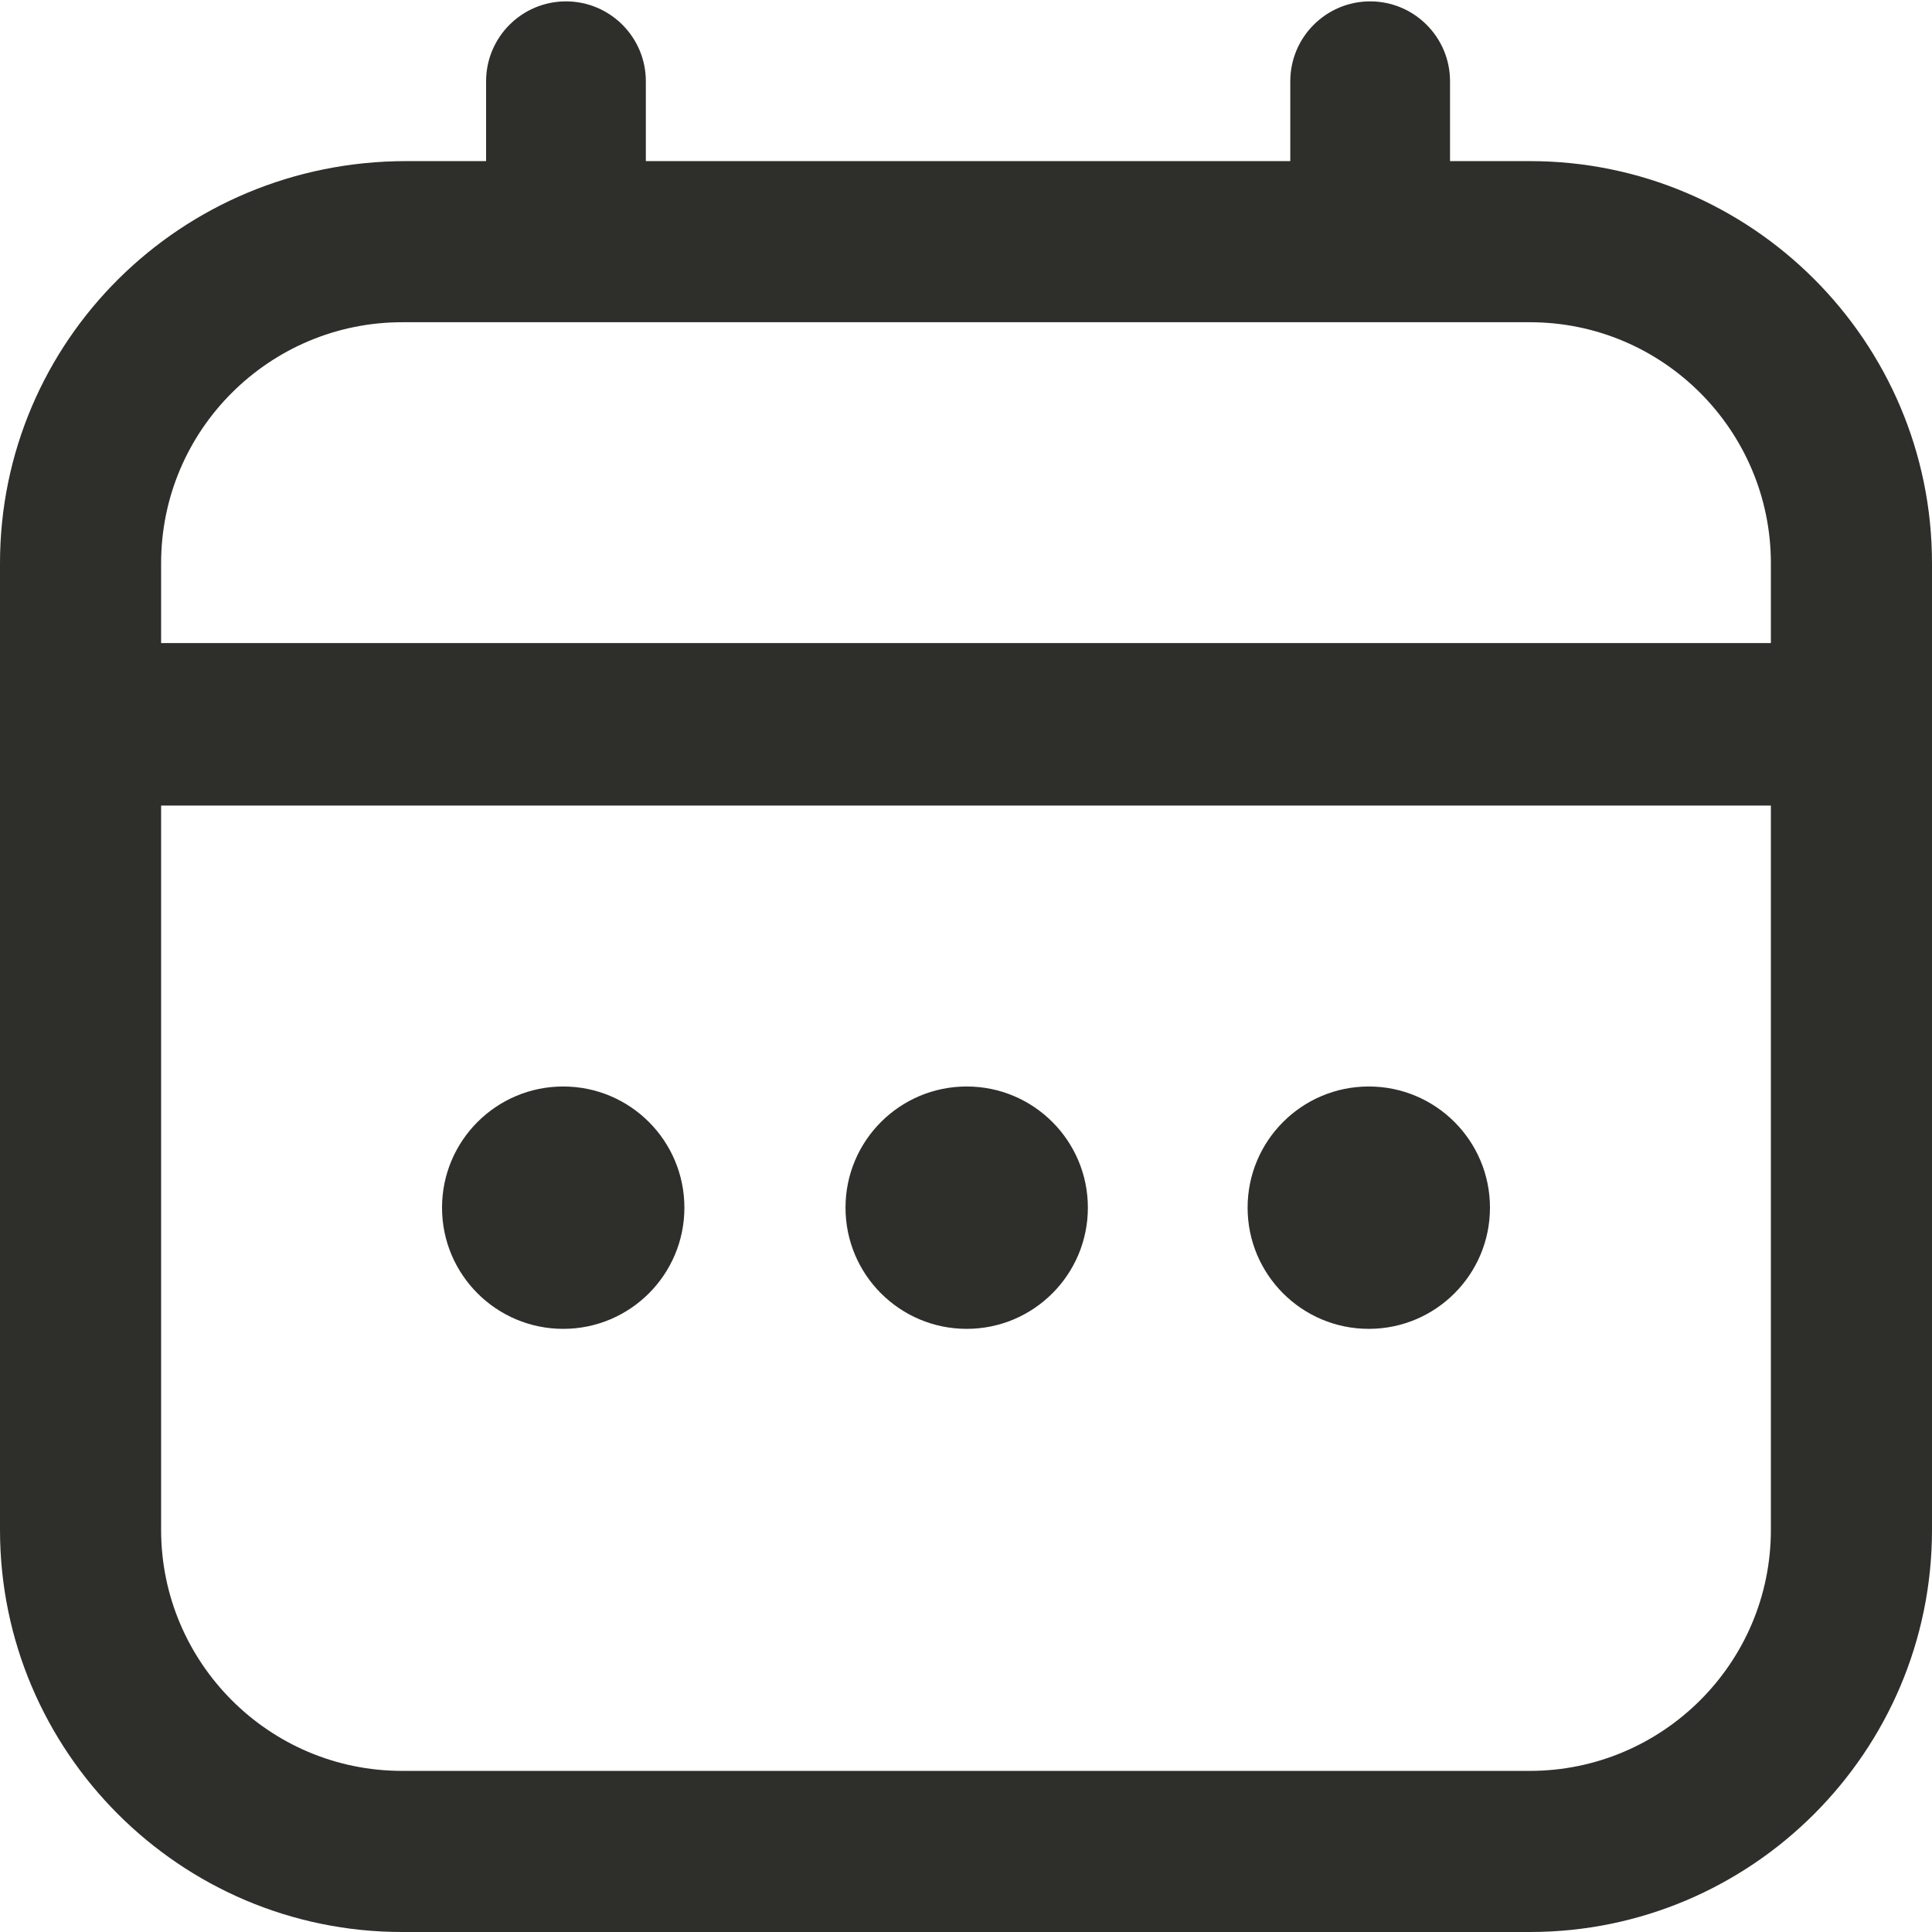
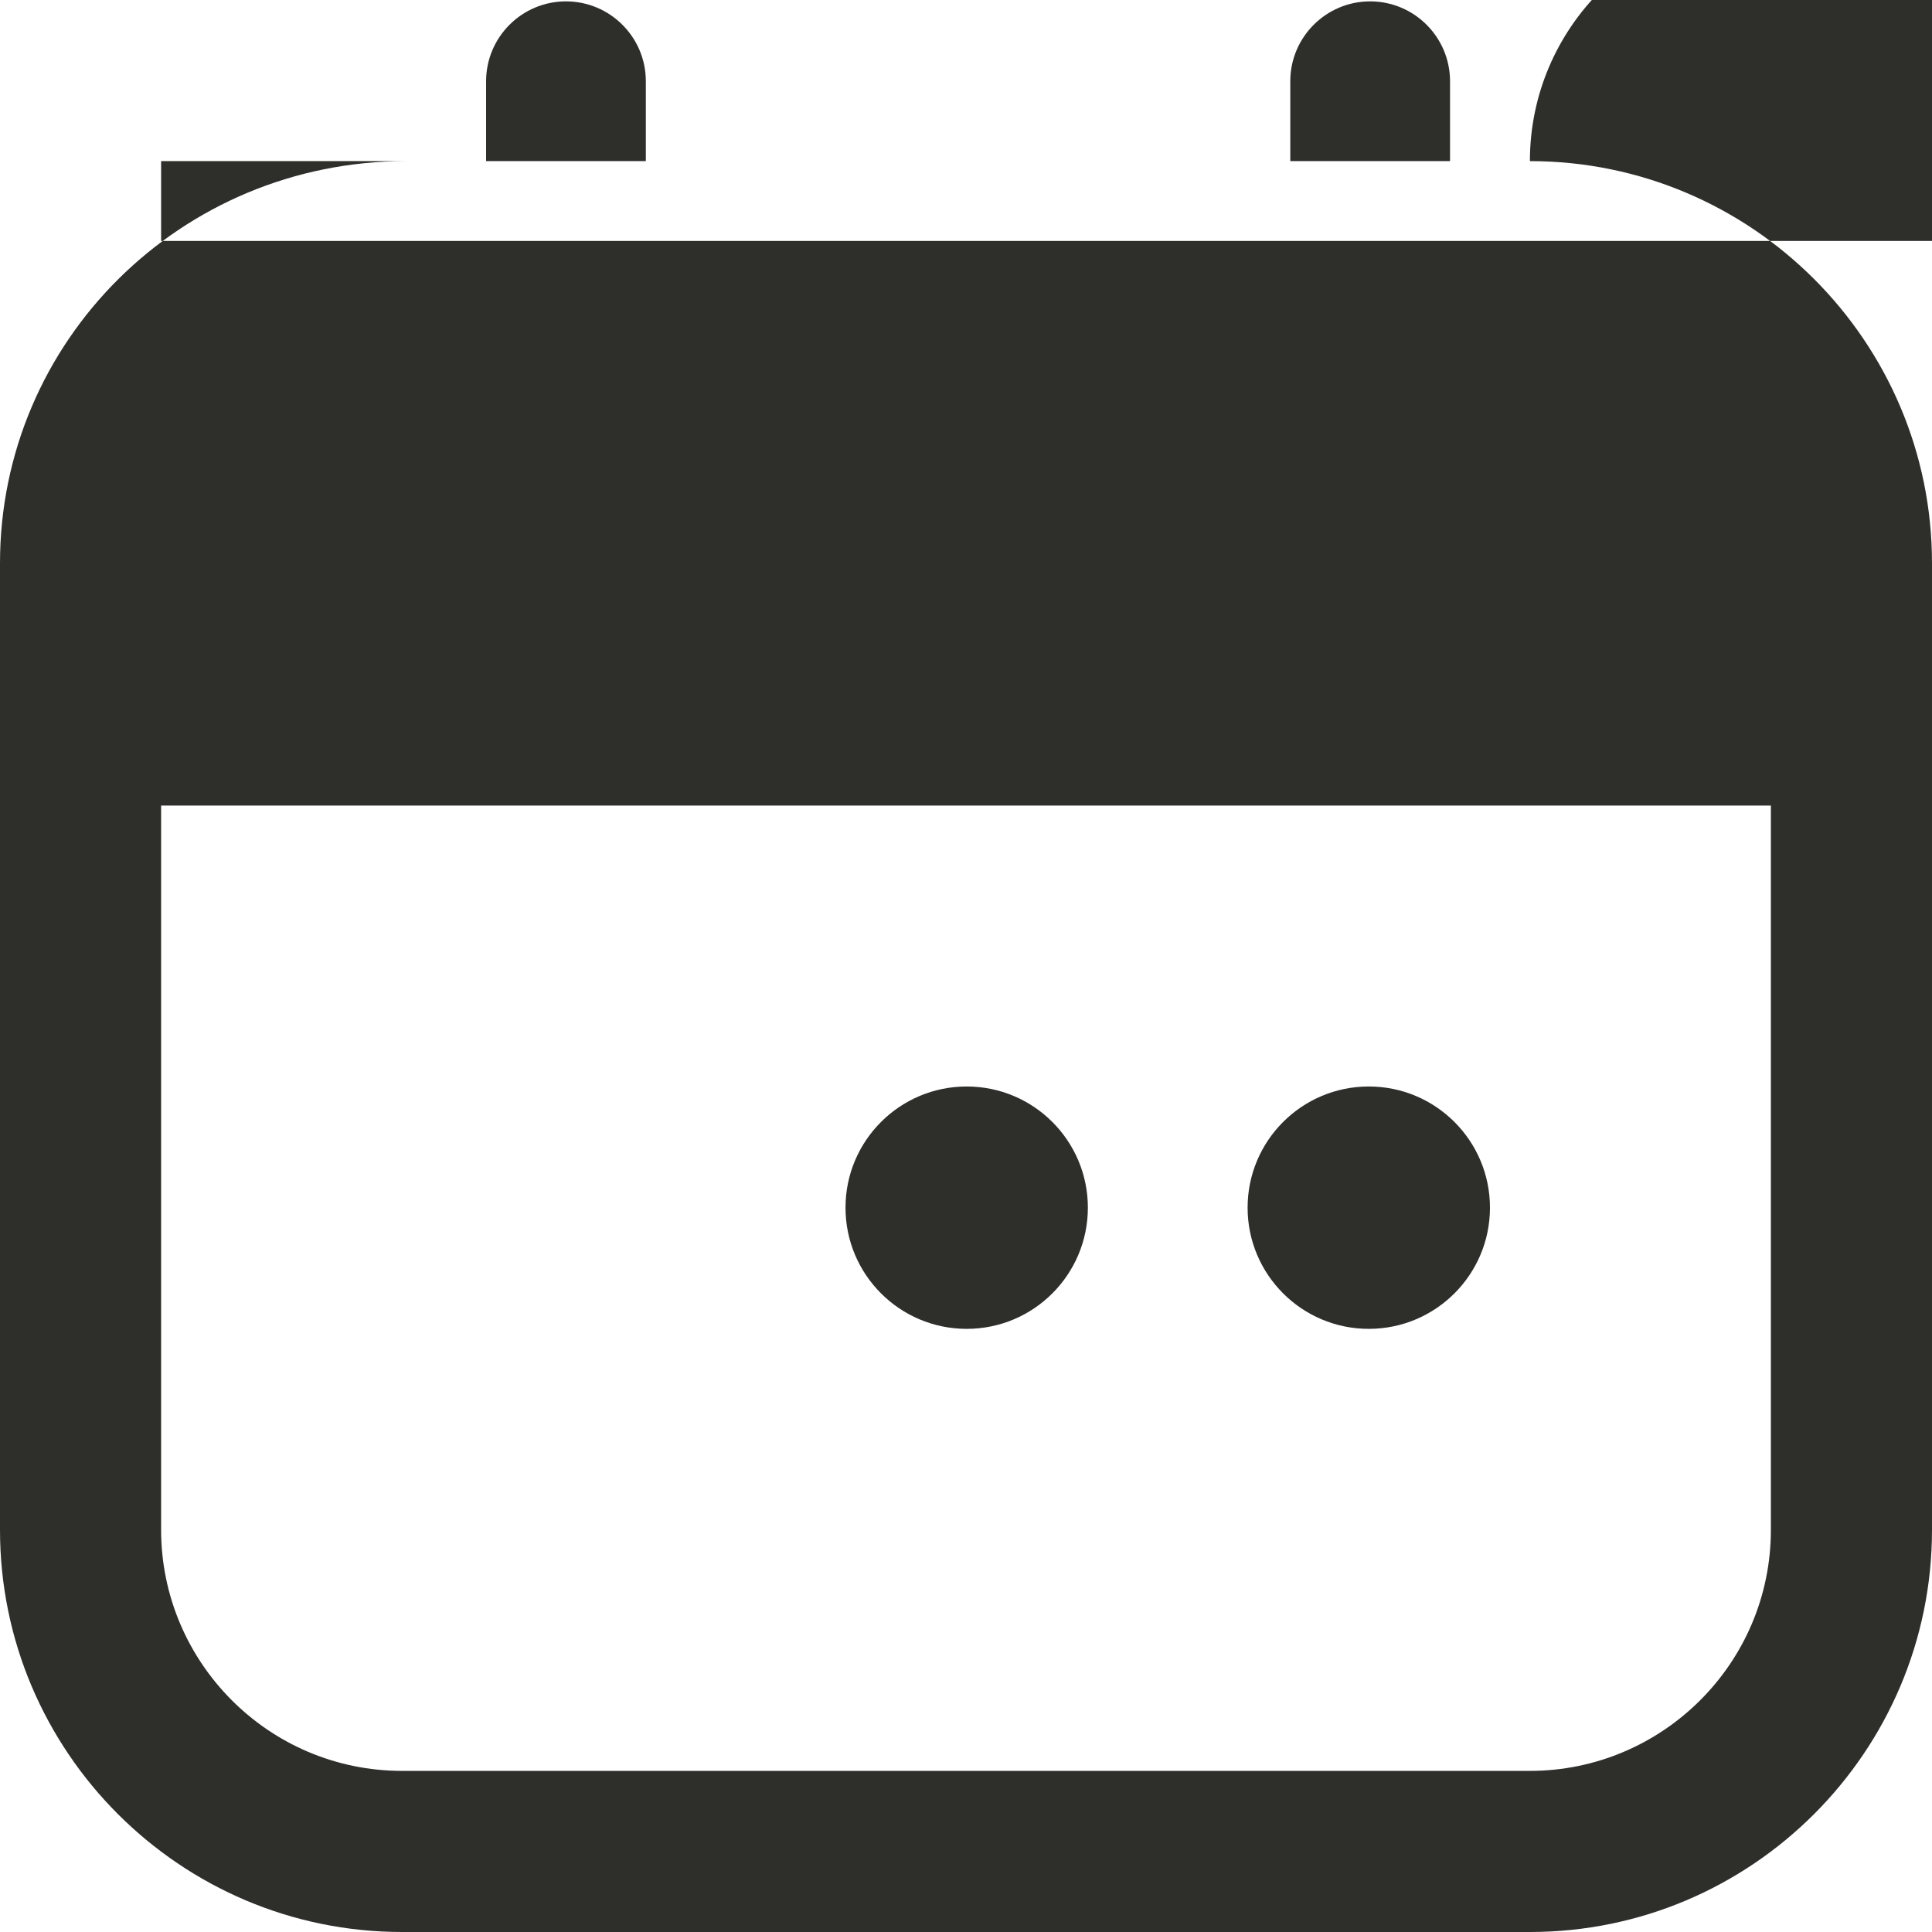
<svg xmlns="http://www.w3.org/2000/svg" id="Layer_2" data-name="Layer 2" viewBox="0 0 14.03 14.03">
  <defs>
    <style>
      .cls-1 {
        fill: #2e2e2b;
      }
    </style>
  </defs>
  <g id="Layer_1-2" data-name="Layer 1">
    <g id="Group_38704" data-name="Group 38704">
-       <path id="Path_49185" data-name="Path 49185" class="cls-1" d="M11.11,1.17h-.58v-.58c0-.32-.26-.58-.58-.58s-.58.26-.58.58v.58h-4.68v-.58c0-.32-.26-.58-.58-.58s-.58.26-.58.58v.58h-.58C1.31,1.17,0,2.48,0,4.09v7.02c0,1.61,1.31,2.92,2.92,2.92h8.19c1.61,0,2.92-1.31,2.92-2.92v-7.02c0-1.61-1.31-2.92-2.92-2.92ZM1.17,4.09c0-.97.79-1.75,1.75-1.75h8.19c.97,0,1.75.79,1.75,1.75v.58H1.17v-.58ZM11.11,12.86H2.92c-.97,0-1.75-.79-1.75-1.75h0v-5.26h11.69v5.26c0,.97-.79,1.75-1.75,1.75h0Z" />
+       <path id="Path_49185" data-name="Path 49185" class="cls-1" d="M11.11,1.17h-.58v-.58c0-.32-.26-.58-.58-.58s-.58.26-.58.58v.58h-4.68v-.58c0-.32-.26-.58-.58-.58s-.58.26-.58.58v.58h-.58C1.31,1.17,0,2.48,0,4.09v7.02c0,1.61,1.31,2.92,2.92,2.92h8.19c1.61,0,2.92-1.31,2.92-2.92v-7.02c0-1.61-1.31-2.92-2.92-2.92Zc0-.97.79-1.75,1.75-1.75h8.19c.97,0,1.75.79,1.75,1.75v.58H1.17v-.58ZM11.11,12.86H2.92c-.97,0-1.75-.79-1.75-1.75h0v-5.26h11.69v5.26c0,.97-.79,1.75-1.75,1.75h0Z" />
      <circle id="Ellipse_1763" data-name="Ellipse 1763" class="cls-1" cx="7.02" cy="8.77" r=".88" />
-       <circle id="Ellipse_1764" data-name="Ellipse 1764" class="cls-1" cx="4.09" cy="8.77" r=".88" />
      <circle id="Ellipse_1765" data-name="Ellipse 1765" class="cls-1" cx="9.94" cy="8.77" r=".88" />
    </g>
  </g>
</svg>